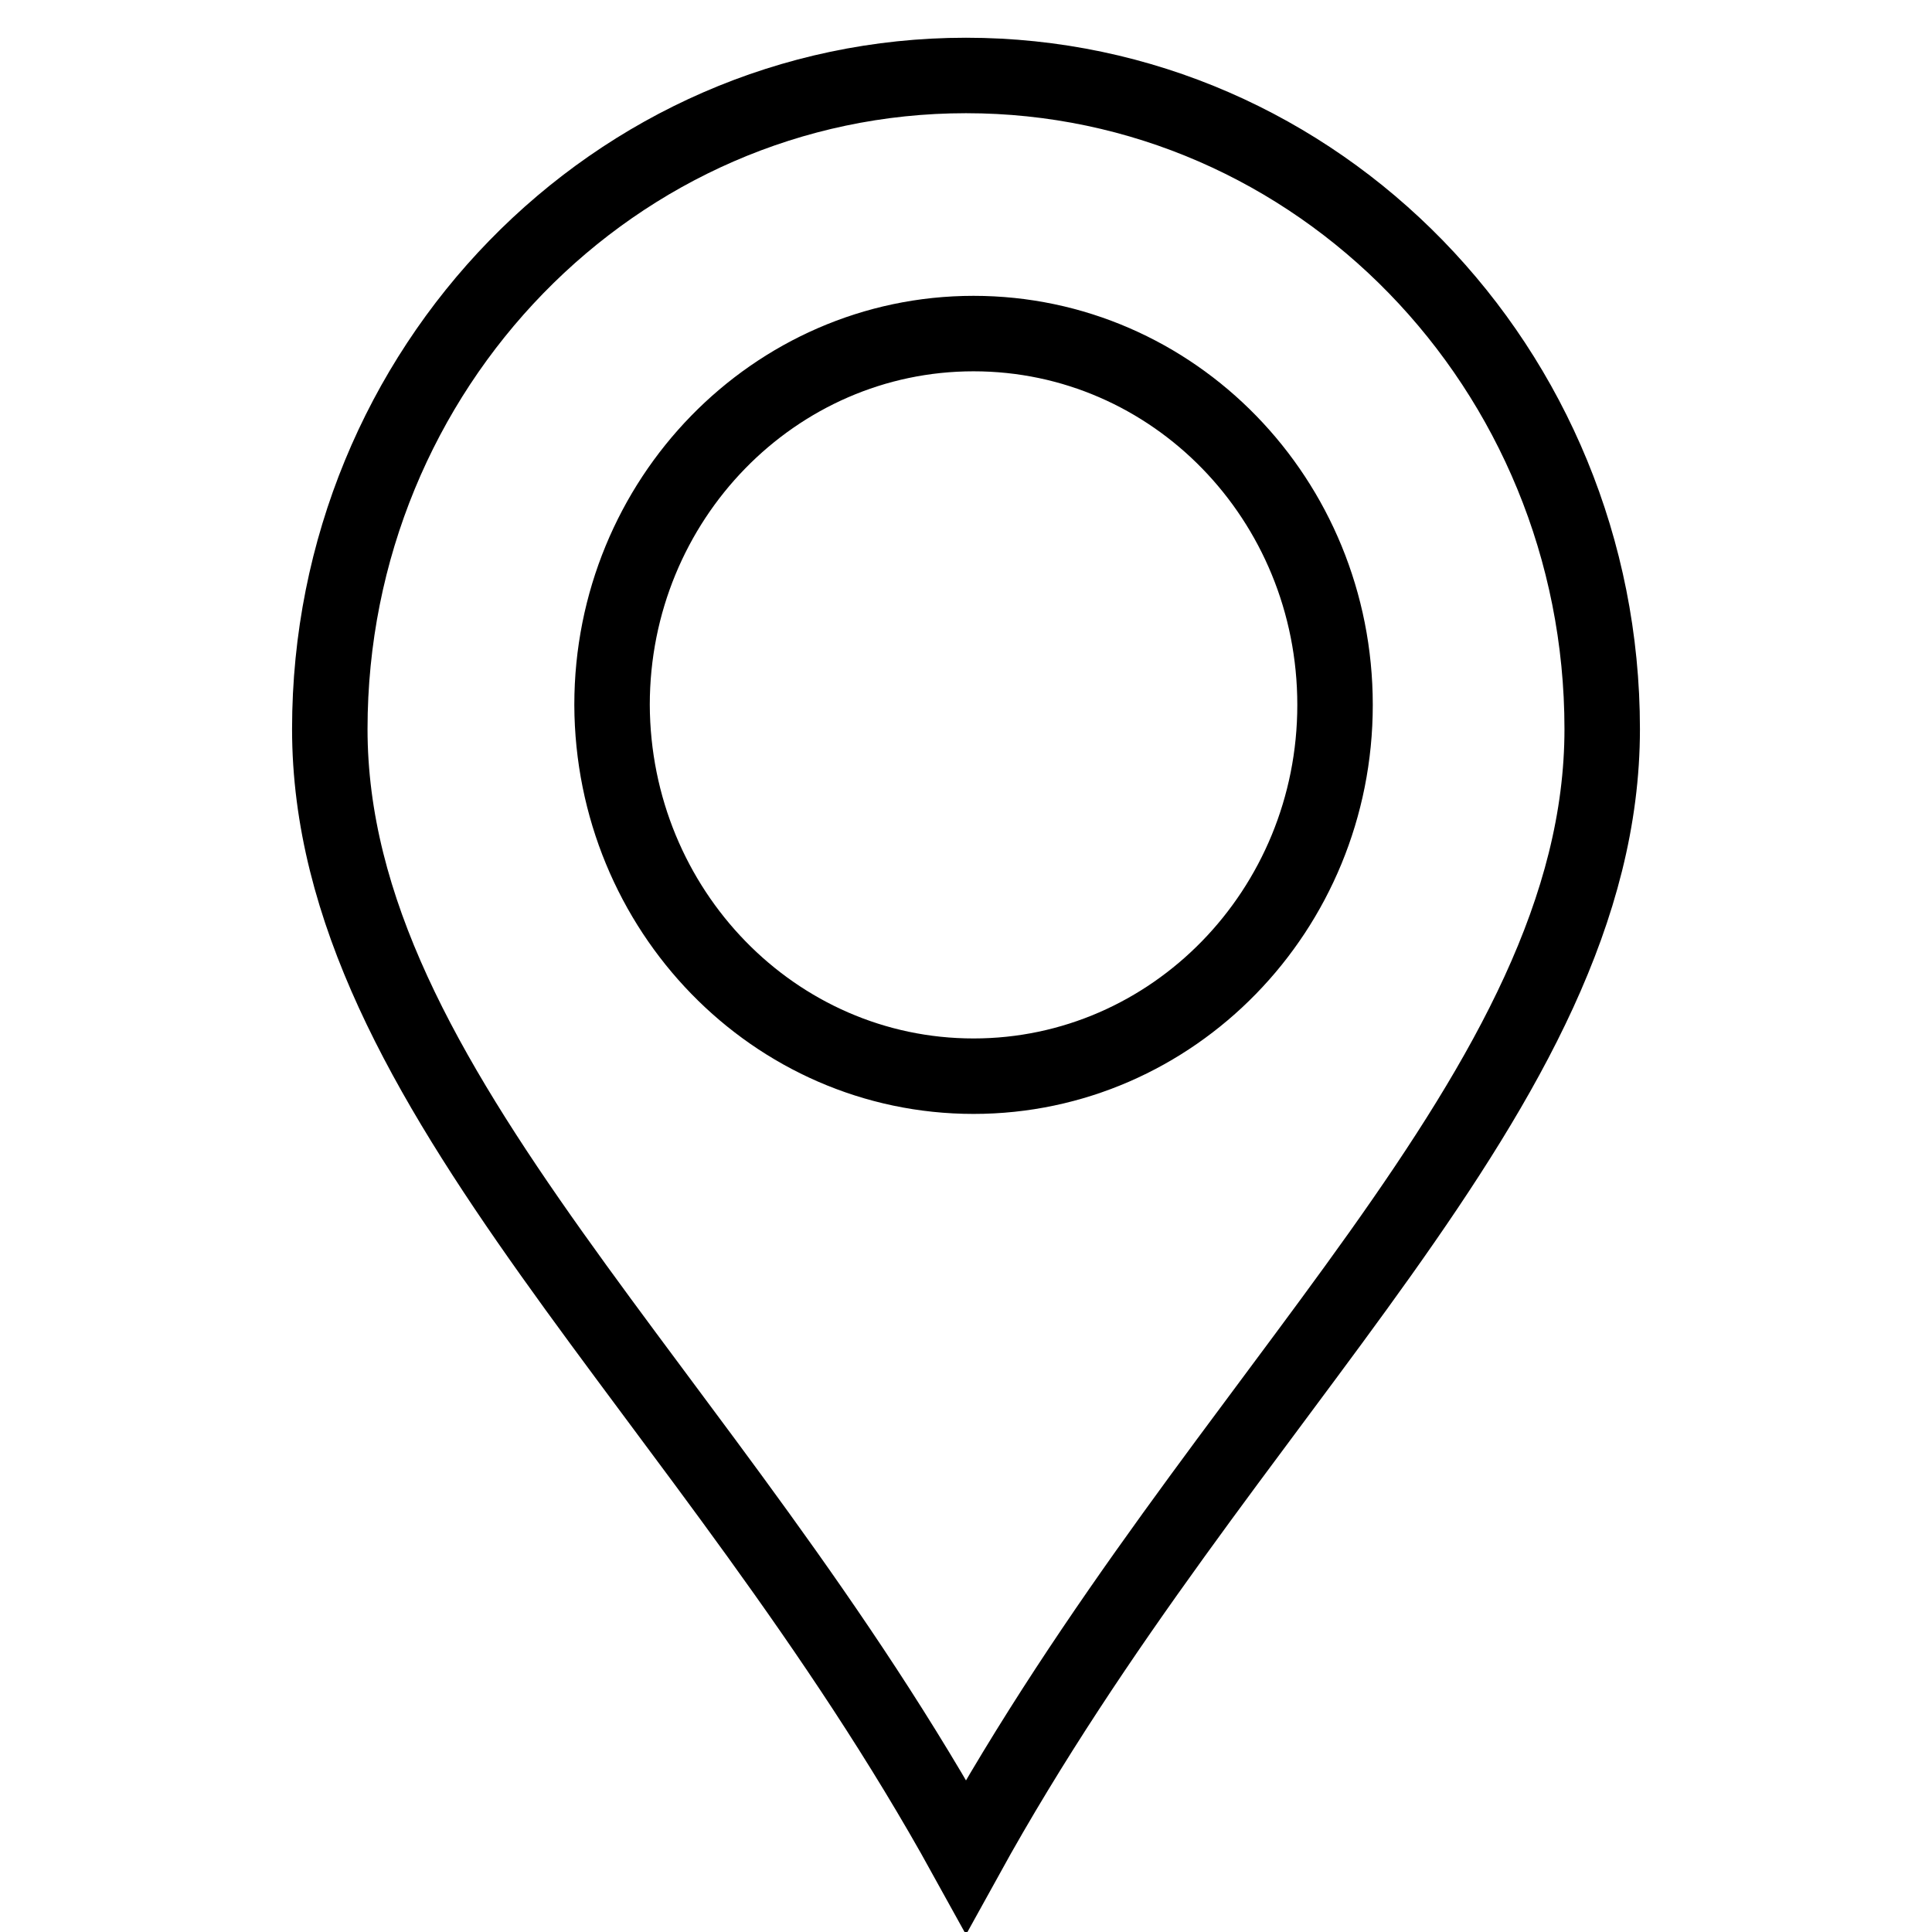
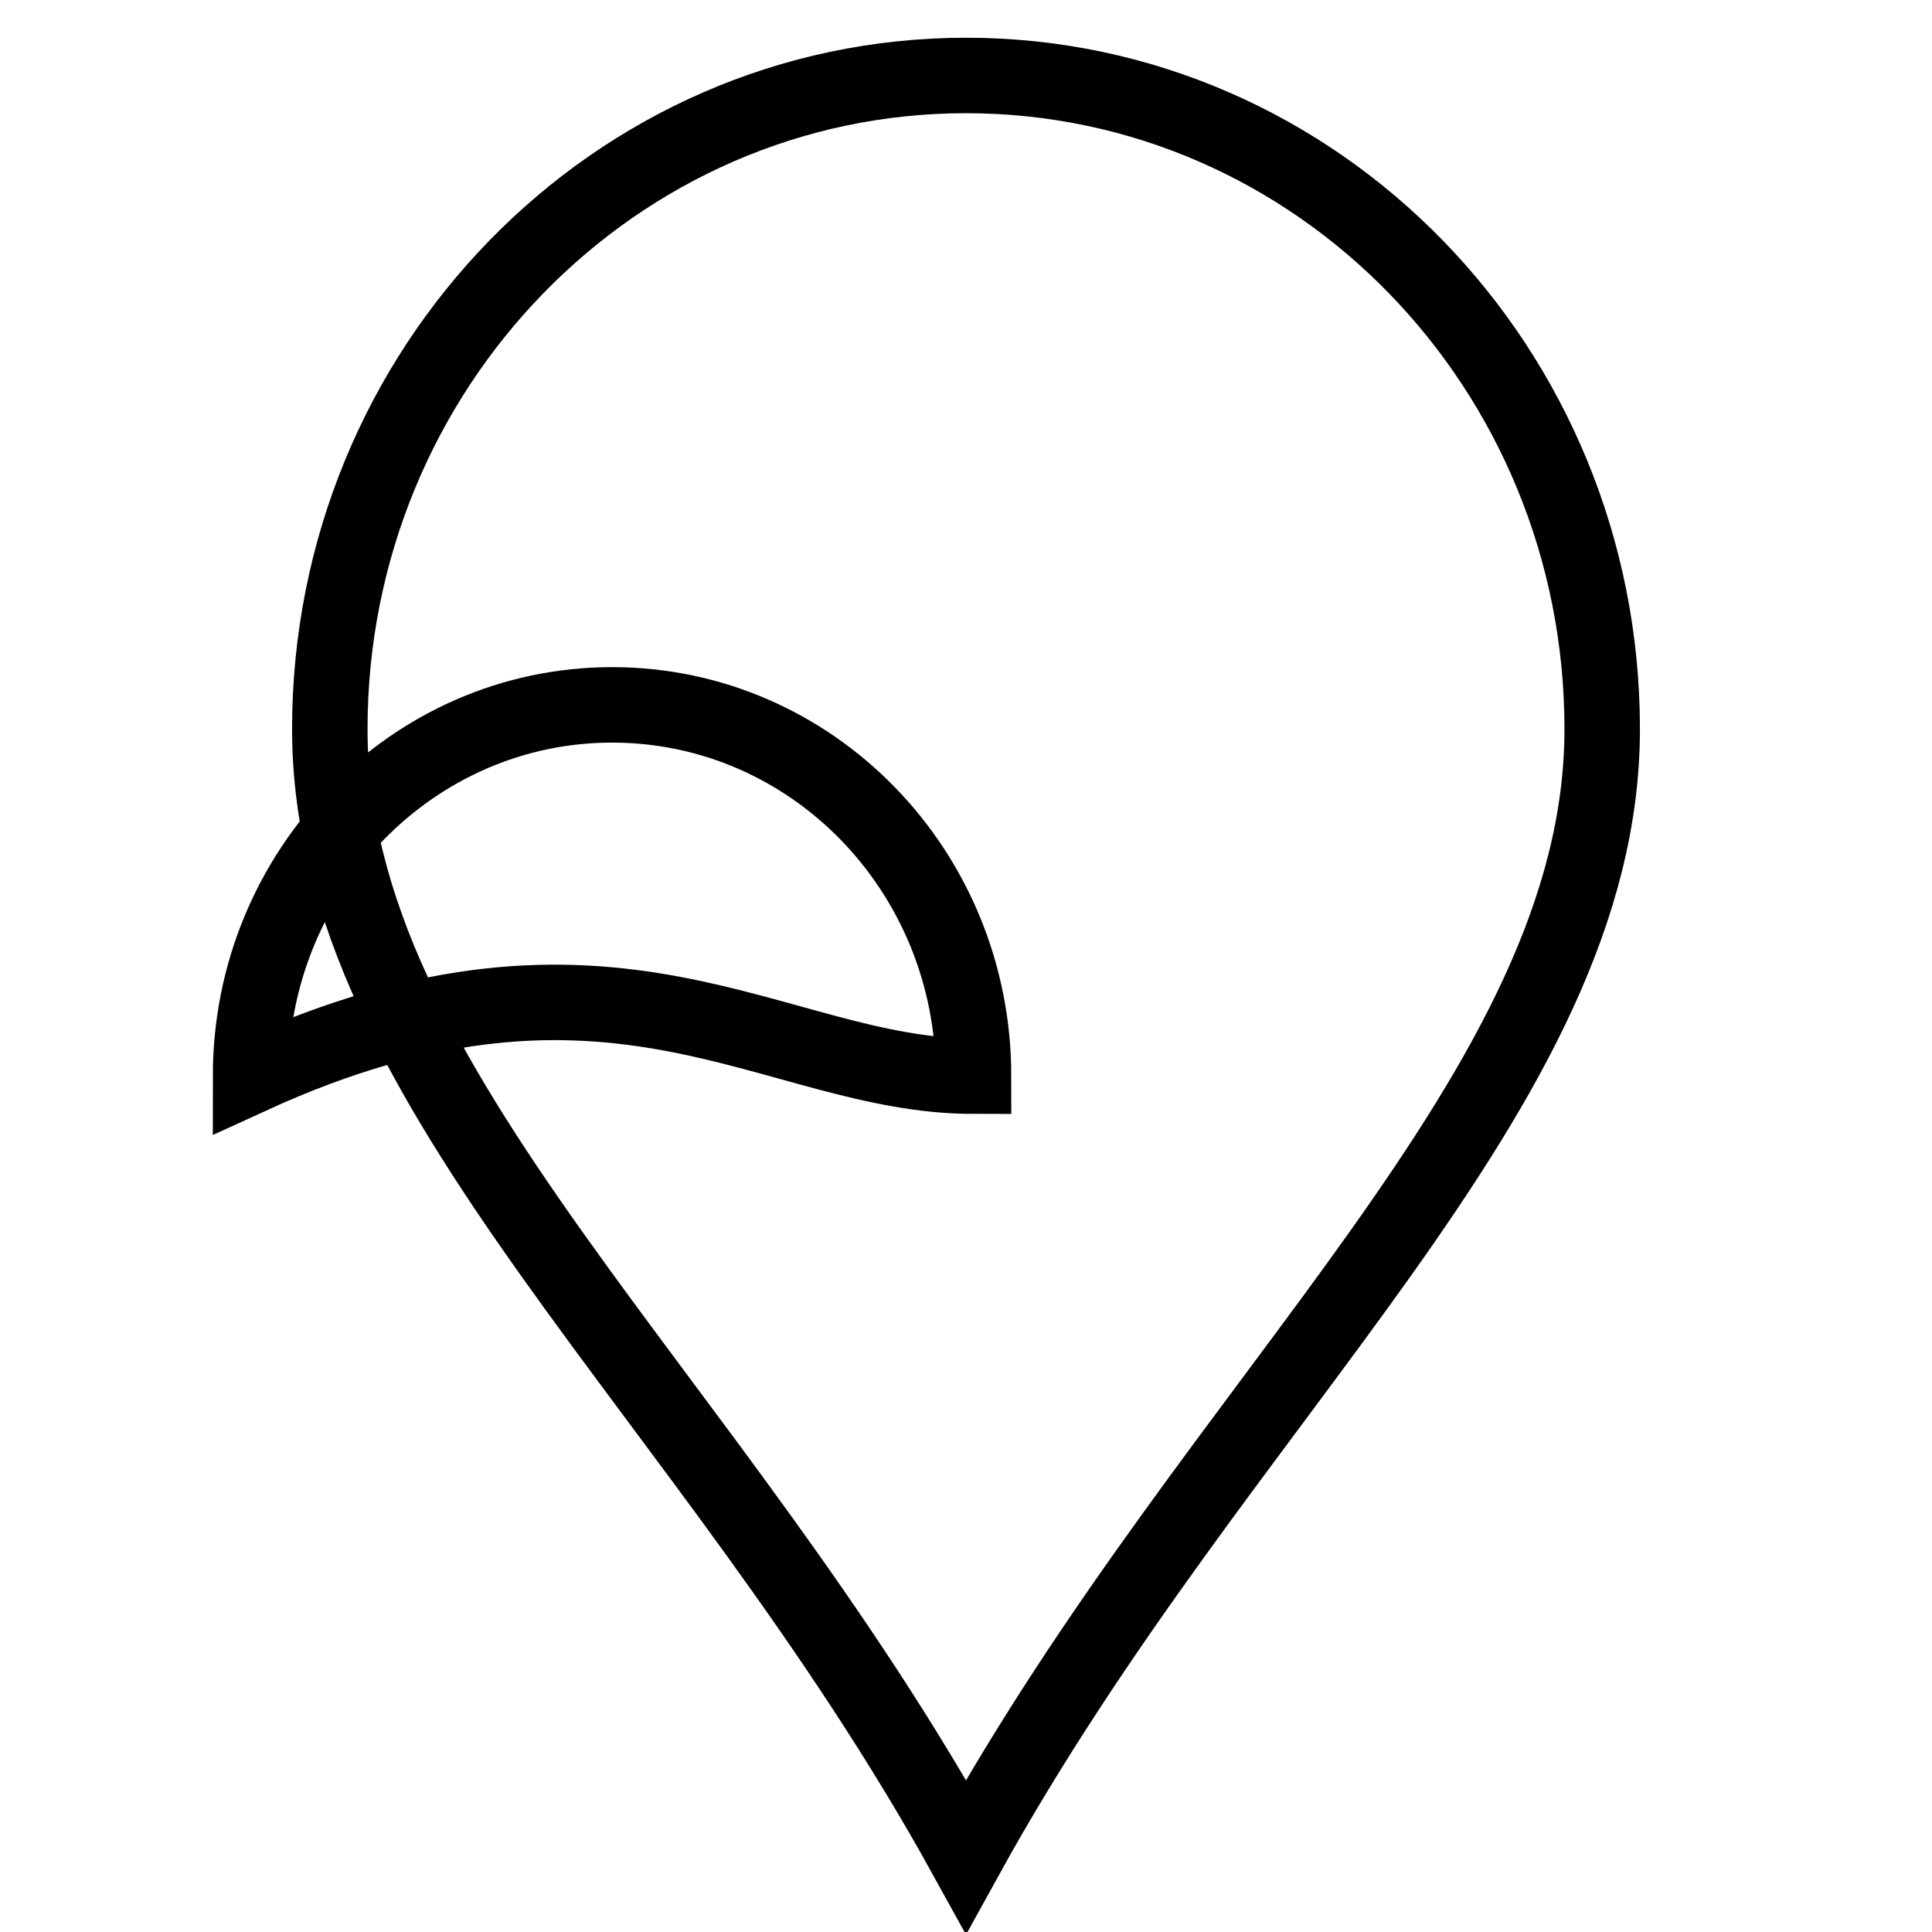
<svg xmlns="http://www.w3.org/2000/svg" version="1.1" x="0px" y="0px" viewBox="0 0 256 256" enable-background="new 0 0 256 256" xml:space="preserve">
  <g>
    <g>
-       <path stroke-width="10" fill-opacity="0" stroke="#000000" d="M128,246c34-61.6,84.3-101.6,84.3-149.4c0-47.8-37.7-86.6-84.3-86.6c-46.5,0-84.3,38.8-84.3,86.6C43.7,144.4,94,184.4,128,246z M129,142.6c26.4,0,47.9-22,47.9-49.2c0-27.2-21.4-49.2-47.9-49.2c-26.4,0-47.9,22-47.9,49.2C81.2,120.6,102.6,142.6,129,142.6z" />
+       <path stroke-width="10" fill-opacity="0" stroke="#000000" d="M128,246c34-61.6,84.3-101.6,84.3-149.4c0-47.8-37.7-86.6-84.3-86.6c-46.5,0-84.3,38.8-84.3,86.6C43.7,144.4,94,184.4,128,246z M129,142.6c0-27.2-21.4-49.2-47.9-49.2c-26.4,0-47.9,22-47.9,49.2C81.2,120.6,102.6,142.6,129,142.6z" />
    </g>
  </g>
</svg>